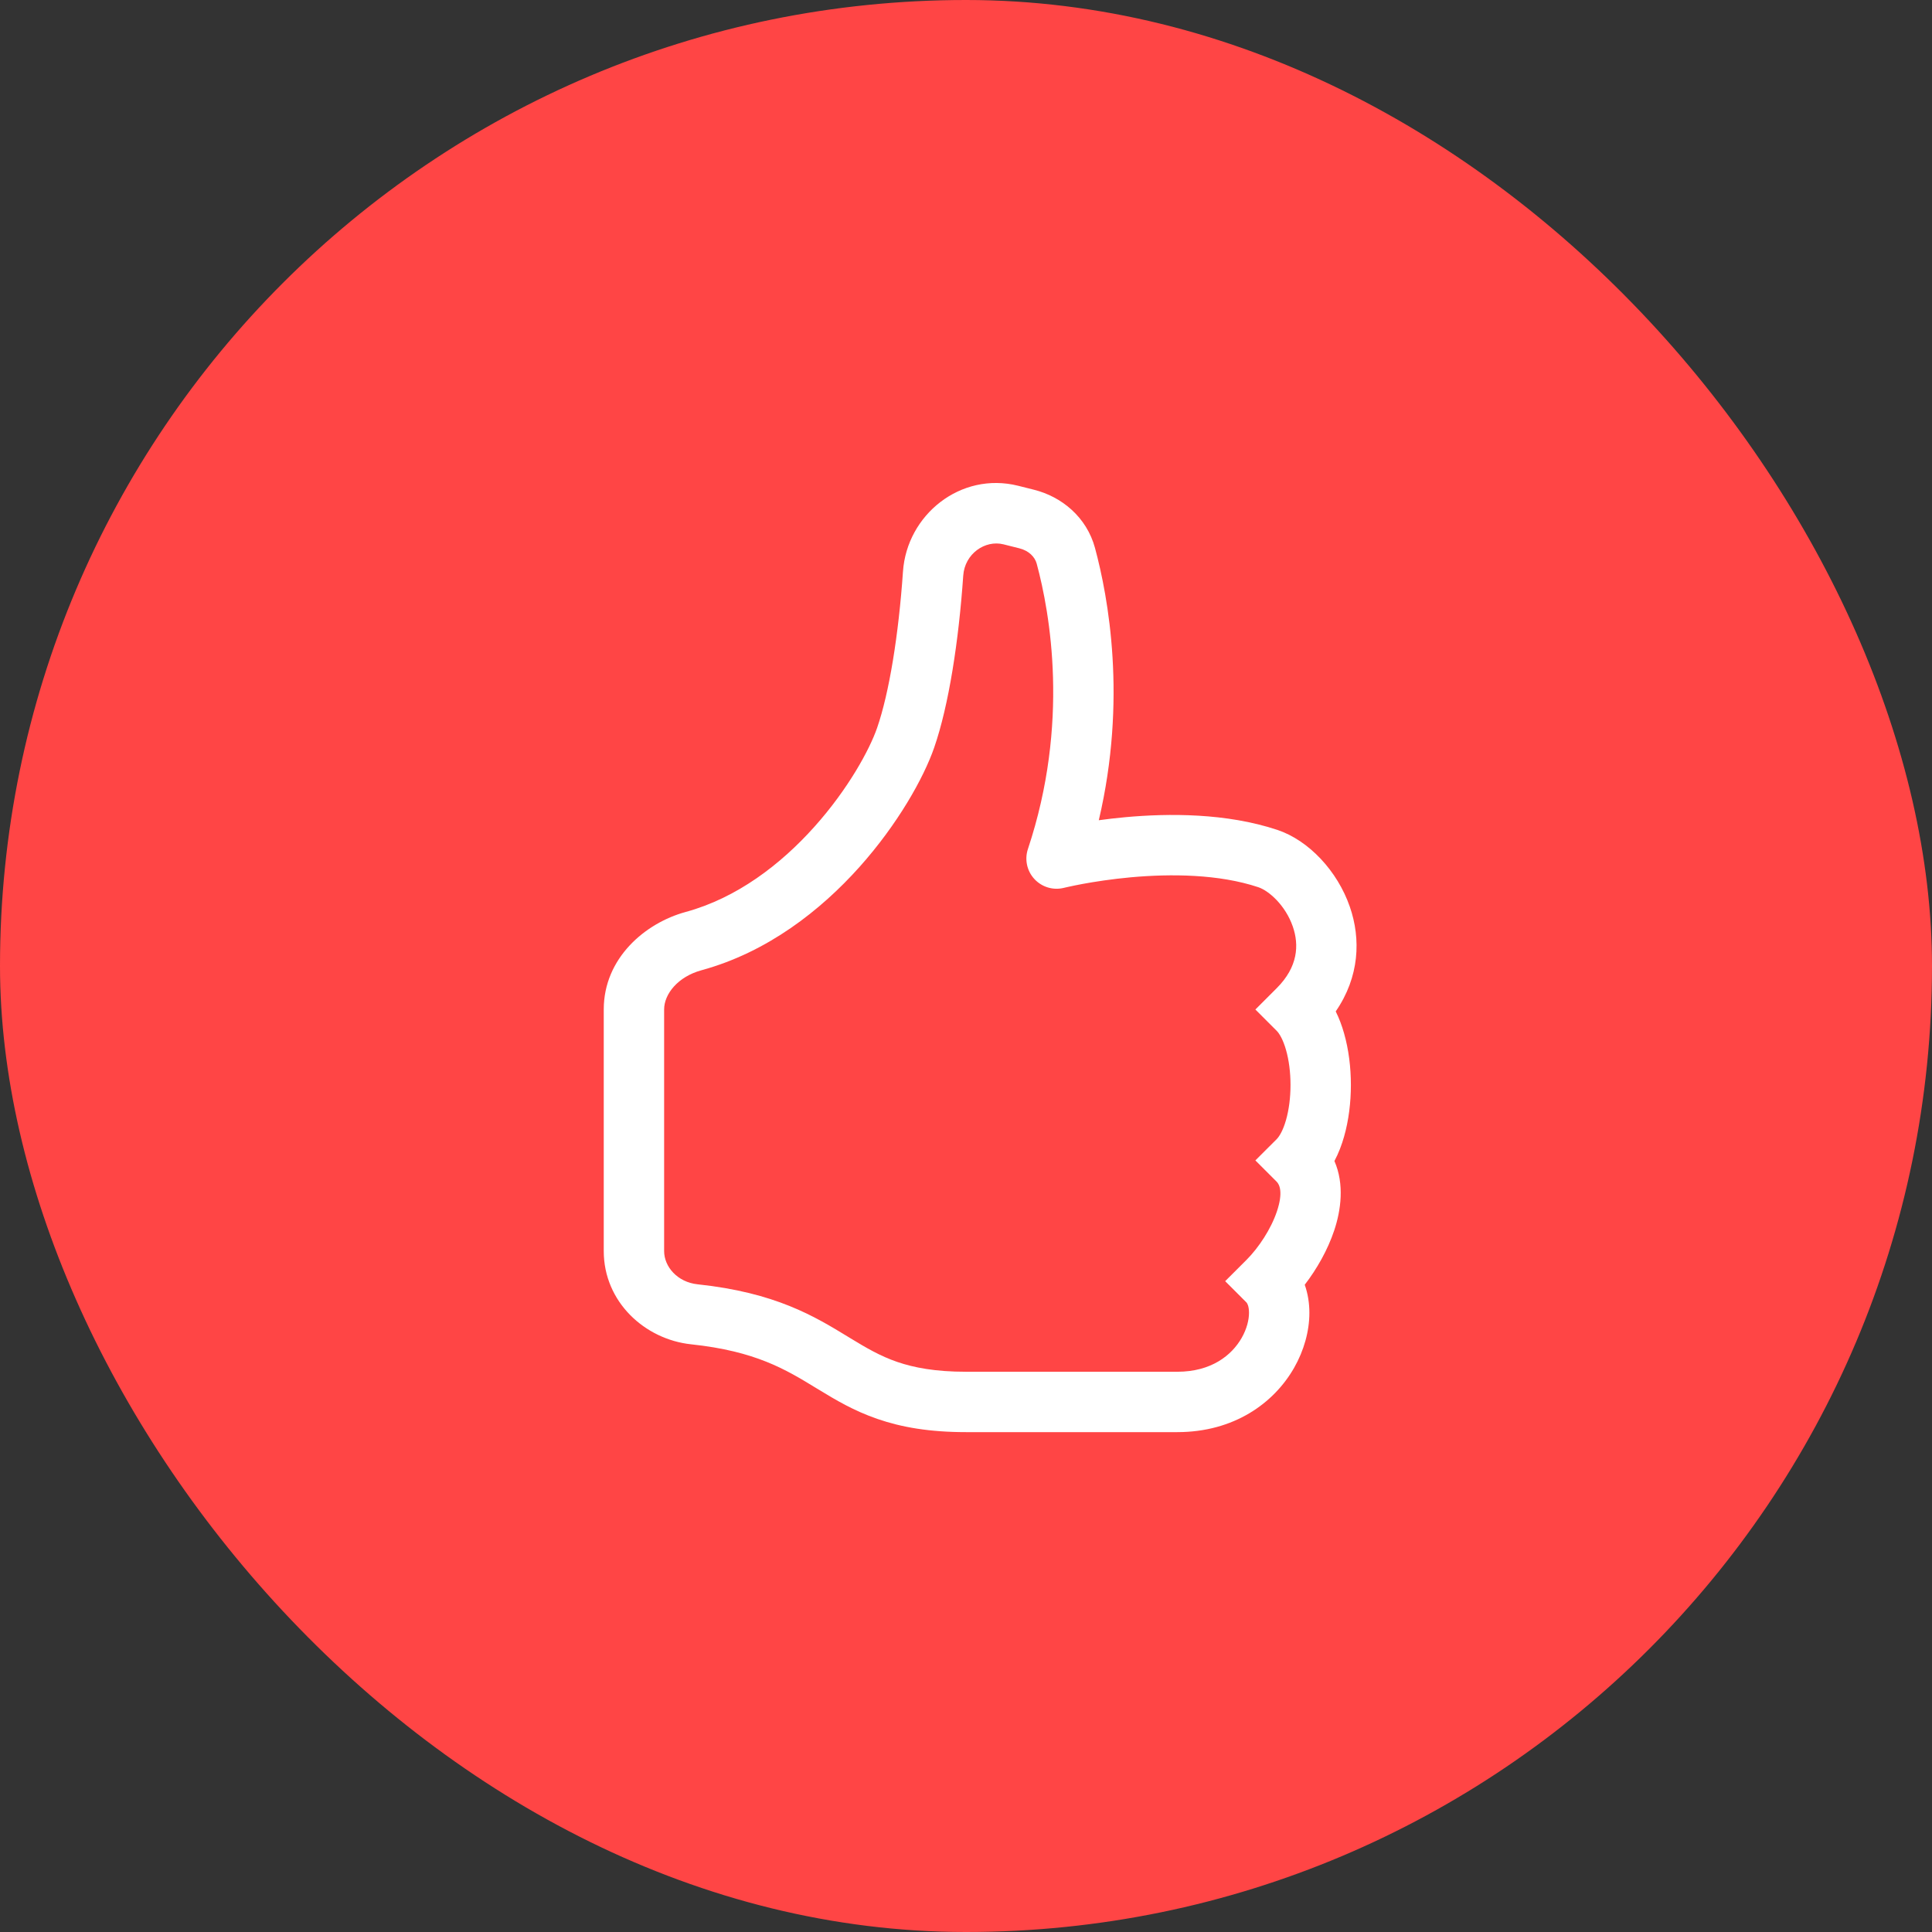
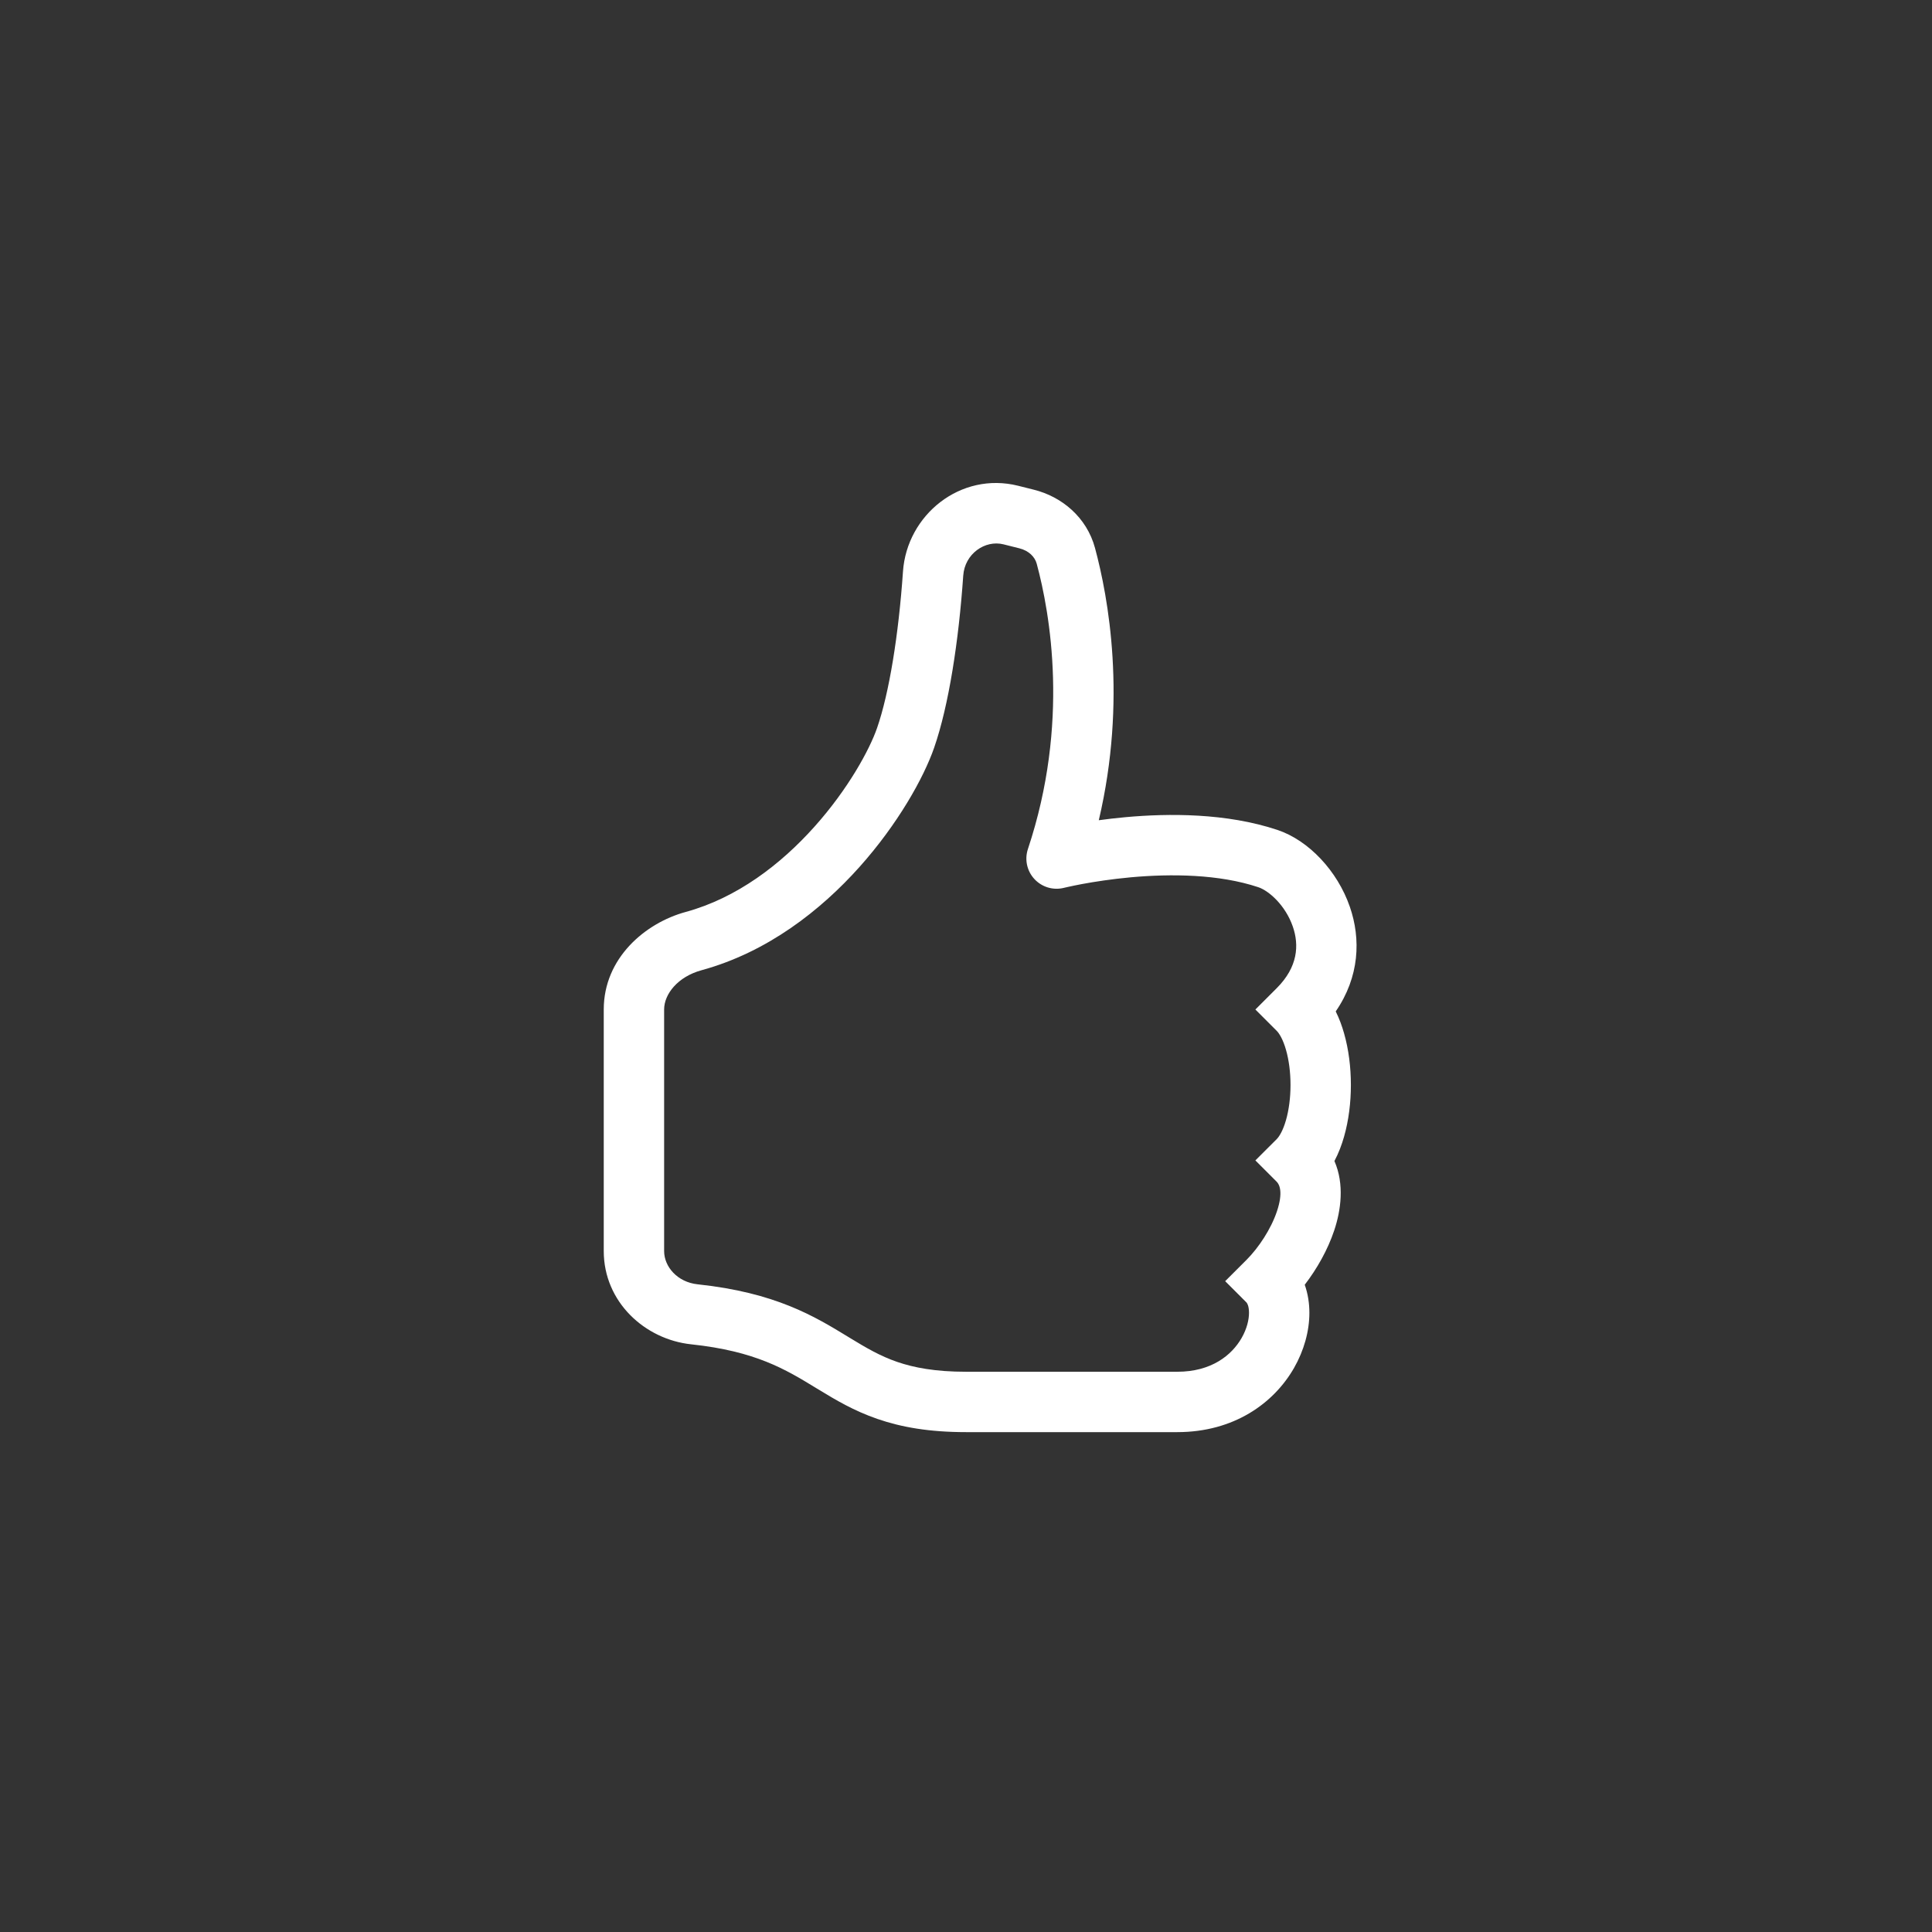
<svg xmlns="http://www.w3.org/2000/svg" width="60" height="60" viewBox="0 0 60 60" fill="none">
  <rect x="0" y="0" width="60" height="60" fill="#333333" stroke="none" />
-   <rect width="60" height="60" rx="30" fill="#FF4545" />
-   <path d="M31.62 15.086C29.828 14.638 28.164 15.994 28.043 17.748C27.907 19.72 27.613 21.528 27.239 22.606C27.006 23.28 26.342 24.504 25.291 25.677C24.245 26.846 22.886 27.888 21.294 28.322C20.035 28.665 18.75 29.756 18.75 31.35V38.852C18.75 40.435 20.029 41.597 21.465 41.749C23.47 41.962 24.397 42.528 25.342 43.105L25.432 43.159C25.943 43.471 26.516 43.814 27.252 44.067C27.995 44.324 28.866 44.476 30 44.476H36.562C38.319 44.476 39.56 43.58 40.189 42.48C40.496 41.942 40.664 41.343 40.664 40.77C40.664 40.484 40.621 40.185 40.52 39.899C40.898 39.407 41.234 38.816 41.436 38.21C41.642 37.593 41.758 36.782 41.442 36.057C41.572 35.812 41.669 35.553 41.741 35.3C41.886 34.793 41.953 34.236 41.953 33.695C41.953 33.153 41.886 32.596 41.741 32.09C41.677 31.863 41.592 31.631 41.482 31.41C42.222 30.338 42.267 29.158 41.92 28.16C41.536 27.049 40.643 26.098 39.672 25.774C38.083 25.245 36.29 25.257 34.954 25.378C34.657 25.405 34.379 25.438 34.124 25.473C35.006 21.727 34.419 18.547 34.006 17.017C33.748 16.064 32.977 15.426 32.11 15.209L31.62 15.086ZM36.562 42.601H30C29.042 42.601 28.382 42.473 27.862 42.295C27.335 42.113 26.913 41.866 26.407 41.558L26.332 41.512C25.292 40.878 24.085 40.142 21.663 39.885C21.038 39.818 20.625 39.34 20.625 38.852V31.35C20.625 30.873 21.049 30.332 21.788 30.131C23.841 29.57 25.494 28.263 26.689 26.928C27.879 25.598 28.684 24.162 29.011 23.22C29.466 21.908 29.774 19.905 29.914 17.878C29.96 17.198 30.59 16.762 31.165 16.905L31.655 17.028C31.956 17.103 32.139 17.297 32.196 17.506C32.609 19.036 33.224 22.465 31.923 26.367C31.815 26.692 31.892 27.049 32.125 27.3C32.357 27.551 32.708 27.656 33.04 27.573L33.045 27.572L33.07 27.566C33.094 27.56 33.132 27.551 33.181 27.541C33.28 27.519 33.427 27.488 33.613 27.453C33.987 27.384 34.514 27.301 35.124 27.245C36.366 27.133 37.854 27.145 39.078 27.553C39.408 27.663 39.921 28.117 40.149 28.774C40.349 29.35 40.31 30.028 39.65 30.688L38.987 31.351L39.65 32.014C39.729 32.094 39.845 32.278 39.938 32.605C40.028 32.918 40.078 33.299 40.078 33.695C40.078 34.09 40.028 34.471 39.938 34.785C39.845 35.111 39.729 35.296 39.65 35.376L38.987 36.038L39.65 36.701C39.738 36.789 39.852 37.032 39.657 37.617C39.474 38.166 39.09 38.747 38.712 39.126L38.049 39.788L38.712 40.451C38.722 40.461 38.789 40.544 38.789 40.77C38.789 40.987 38.722 41.268 38.561 41.55C38.252 42.091 37.618 42.601 36.562 42.601Z" fill="white" />
+   <path d="M31.62 15.086C29.828 14.638 28.164 15.994 28.043 17.748C27.907 19.72 27.613 21.528 27.239 22.606C27.006 23.28 26.342 24.504 25.291 25.677C24.245 26.846 22.886 27.888 21.294 28.322C20.035 28.665 18.75 29.756 18.75 31.35V38.852C18.75 40.435 20.029 41.597 21.465 41.749C23.47 41.962 24.397 42.528 25.342 43.105L25.432 43.159C25.943 43.471 26.516 43.814 27.252 44.067C27.995 44.324 28.866 44.476 30 44.476H36.562C38.319 44.476 39.56 43.58 40.189 42.48C40.496 41.942 40.664 41.343 40.664 40.77C40.664 40.484 40.621 40.185 40.52 39.899C40.898 39.407 41.234 38.816 41.436 38.21C41.642 37.593 41.758 36.782 41.442 36.057C41.572 35.812 41.669 35.553 41.741 35.3C41.886 34.793 41.953 34.236 41.953 33.695C41.953 33.153 41.886 32.596 41.741 32.09C41.677 31.863 41.592 31.631 41.482 31.41C42.222 30.338 42.267 29.158 41.92 28.16C41.536 27.049 40.643 26.098 39.672 25.774C38.083 25.245 36.29 25.257 34.954 25.378C34.657 25.405 34.379 25.438 34.124 25.473C35.006 21.727 34.419 18.547 34.006 17.017C33.748 16.064 32.977 15.426 32.11 15.209L31.62 15.086M36.562 42.601H30C29.042 42.601 28.382 42.473 27.862 42.295C27.335 42.113 26.913 41.866 26.407 41.558L26.332 41.512C25.292 40.878 24.085 40.142 21.663 39.885C21.038 39.818 20.625 39.34 20.625 38.852V31.35C20.625 30.873 21.049 30.332 21.788 30.131C23.841 29.57 25.494 28.263 26.689 26.928C27.879 25.598 28.684 24.162 29.011 23.22C29.466 21.908 29.774 19.905 29.914 17.878C29.96 17.198 30.59 16.762 31.165 16.905L31.655 17.028C31.956 17.103 32.139 17.297 32.196 17.506C32.609 19.036 33.224 22.465 31.923 26.367C31.815 26.692 31.892 27.049 32.125 27.3C32.357 27.551 32.708 27.656 33.04 27.573L33.045 27.572L33.07 27.566C33.094 27.56 33.132 27.551 33.181 27.541C33.28 27.519 33.427 27.488 33.613 27.453C33.987 27.384 34.514 27.301 35.124 27.245C36.366 27.133 37.854 27.145 39.078 27.553C39.408 27.663 39.921 28.117 40.149 28.774C40.349 29.35 40.31 30.028 39.65 30.688L38.987 31.351L39.65 32.014C39.729 32.094 39.845 32.278 39.938 32.605C40.028 32.918 40.078 33.299 40.078 33.695C40.078 34.09 40.028 34.471 39.938 34.785C39.845 35.111 39.729 35.296 39.65 35.376L38.987 36.038L39.65 36.701C39.738 36.789 39.852 37.032 39.657 37.617C39.474 38.166 39.09 38.747 38.712 39.126L38.049 39.788L38.712 40.451C38.722 40.461 38.789 40.544 38.789 40.77C38.789 40.987 38.722 41.268 38.561 41.55C38.252 42.091 37.618 42.601 36.562 42.601Z" fill="white" />
</svg>